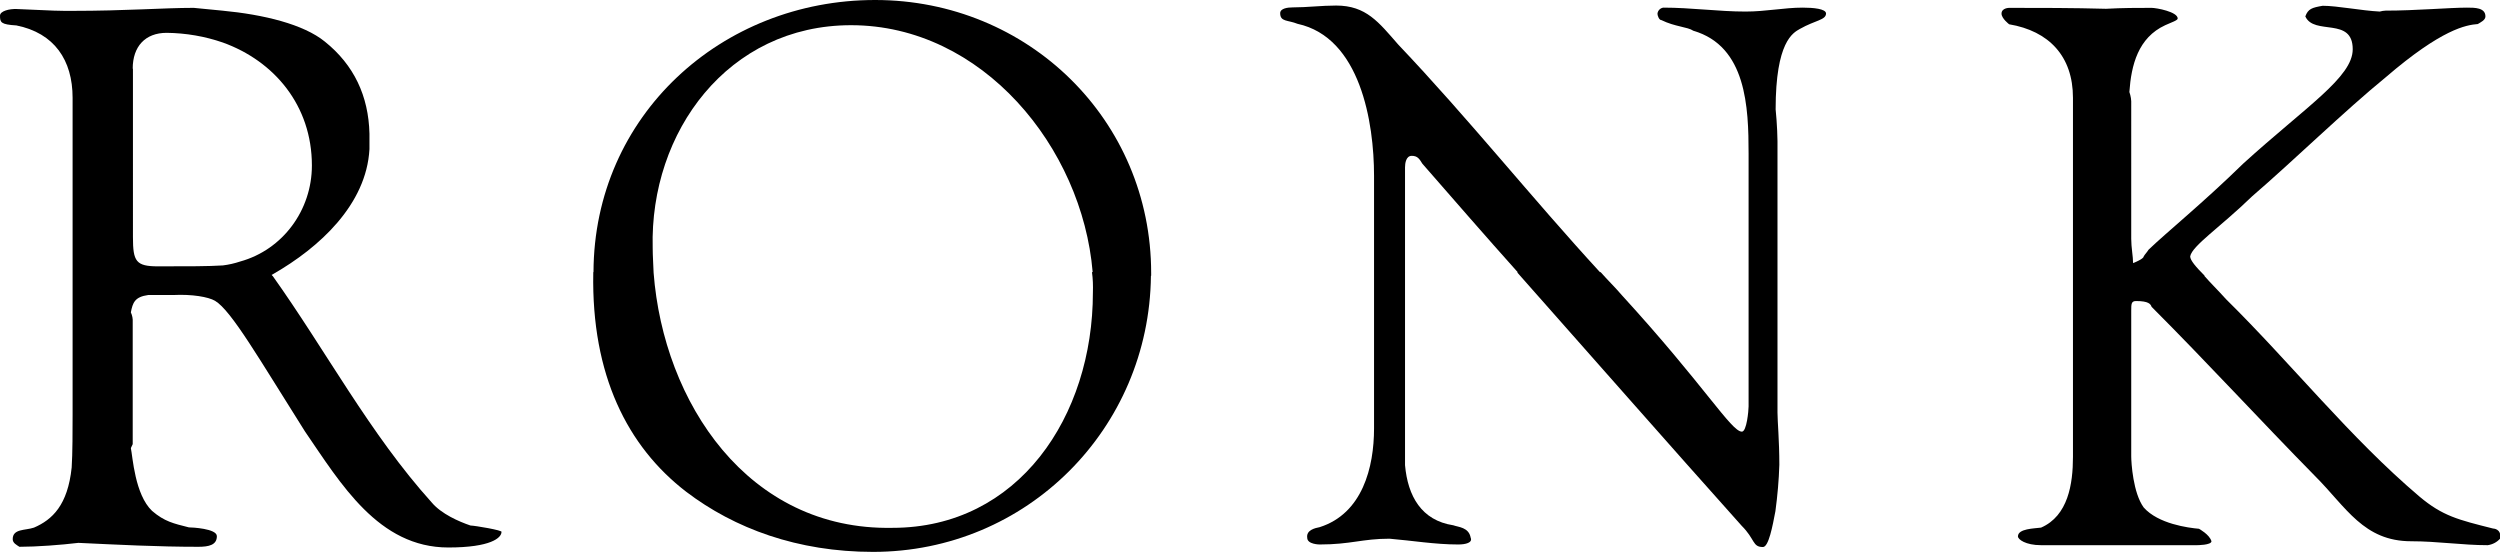
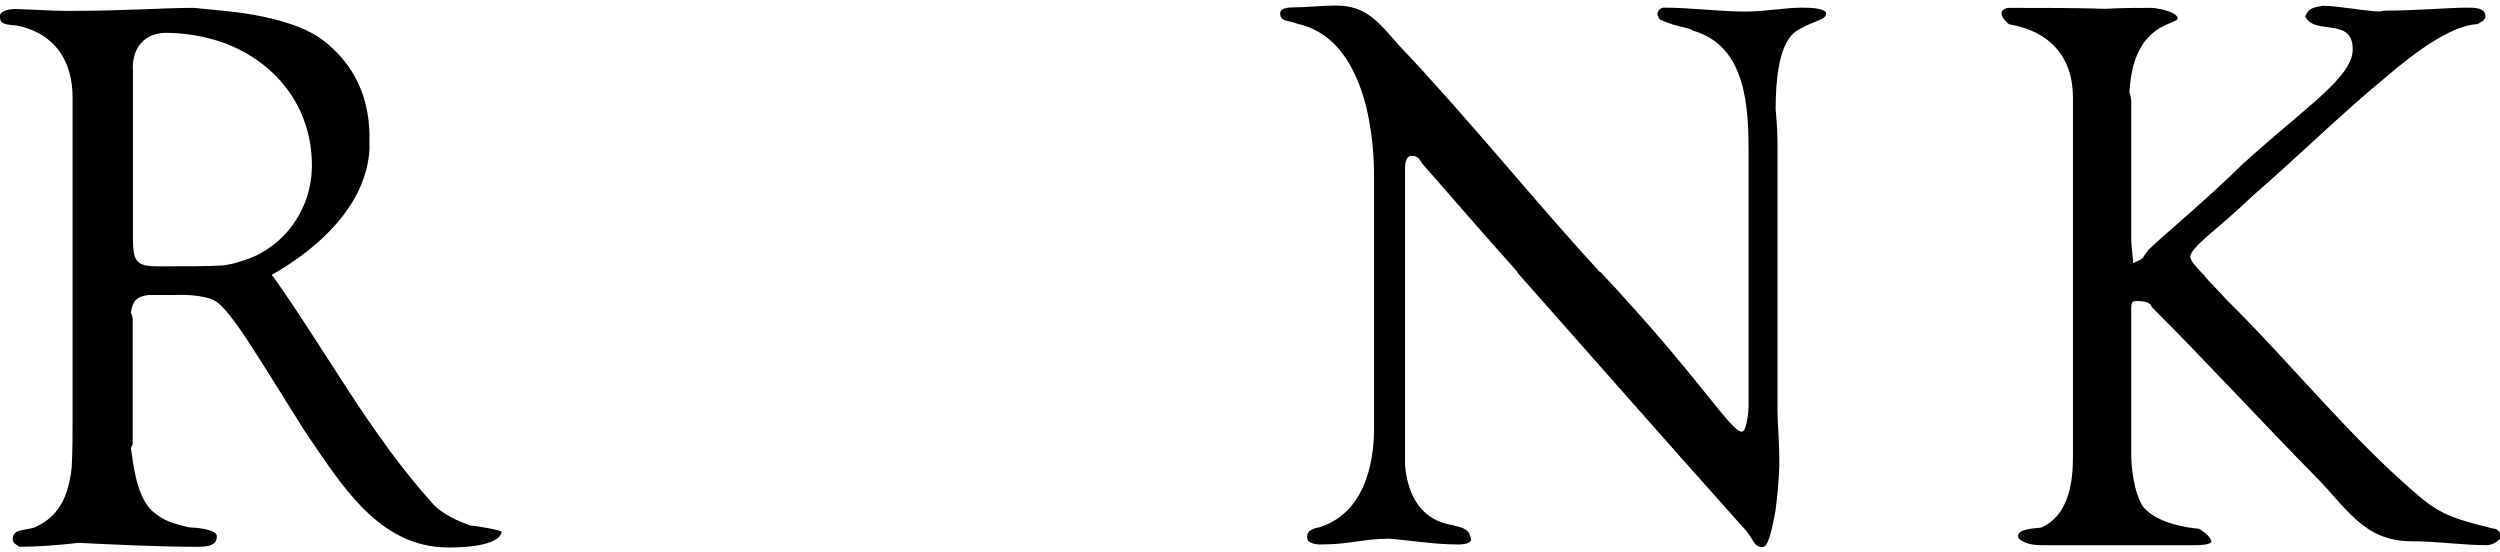
<svg xmlns="http://www.w3.org/2000/svg" version="1.1" id="Livello_1" x="0px" y="0px" viewBox="0 0 1081.3 238.7" style="enable-background:new 0 0 1081.3 238.7;" xml:space="preserve">
  <title>1</title>
  <path d="M203.5,227.3c-5-1.7-12.6-5-16.8-10c-26.7-29.6-45.9-65.9-68.8-98l0.1,0c-0.1,0-0.1,0-0.2,0c-0.1-0.1-0.2-0.2-0.3-0.4  c0,0,0,0,0,0c0,0,0,0,0,0c0.3-0.1,0.5-0.3,0.7-0.4c19.9-11.4,40.3-30,41.6-54v-6.7c-0.4-16.3-6.7-29.7-19.3-39.8  c-9.2-7.5-26.4-11.7-44.4-13.4v0L83.8,3.4C70.4,3.4,54.9,4.7,31,4.7c-5.4,0-7.1,0-23.9-0.8C4.2,3.8,0,4.7,0,6.8  c0,2.9,0.4,3.8,7.1,4.2C23.5,14.3,31.4,26,31.4,42.3v75.3v1.7v59.9c0,6.3,0,17.2-0.4,23c-1.7,16.3-8.4,22.6-16.3,26  c-3.8,1.3-9.2,0.4-9.2,5c0,1.7,1.7,2.5,2.9,3.3c7.5,0,18-0.8,25.5-1.7c17.2,0.8,34.3,1.7,51.9,1.7c4.6,0,8-0.8,8-4.6  c0-3.3-10.9-3.8-12.1-3.8c-6.7-1.7-10.5-2.5-15.9-7.1c-7.5-7.1-8.4-23.5-9.2-27.2l0.8-1.7l0-52.8c0.1-1.4-0.2-2.9-0.8-4.2  c0.8-4.2,1.7-6.7,7.5-7.5H75c8-0.4,15.1,0.8,18,2.5c7.1,4.2,19.3,25.5,38.9,56.5c15.5,22.6,31.8,50.2,62,50.2c18.4,0,23-4.2,23-6.7  C217.7,229.4,205.2,227.3,203.5,227.3z M57.4,29.7c0-9.6,5.4-15.5,14.7-15.5c8.3,0.1,16.5,1.5,24.3,4.2c22.2,8,38.5,27.2,38.5,53.2  c0,19.3-12.6,36.4-31,41.5c-2.4,0.8-5,1.4-7.5,1.7v0c-6.3,0.4-14.7,0.4-28,0.4c-9.6,0-10.9-2.1-10.9-12.6V29.7z" />
-   <path d="M497.9,118.1C497.9,51.9,444.7,0,378.5,0c-66.4,0-121.6,50-121.8,117.7h-0.1v0.4c-0.8,44,14.7,75,40.2,94.6  c20.9,15.9,48.2,26,80.8,26c66.6,0,119.5-53.3,120.2-119.4h0.1V118.1z M472.7,126.5c0,53.6-32.2,101.8-86.7,101.8  C323.4,229.5,287,174,282.7,118c-0.1-3.4-0.4-7.2-0.4-10.8C281,57,314.9,10.9,368.1,10.9c56.8,0,100,52.9,104.5,106.8l-0.3,0  C472.7,120.6,472.8,123.5,472.7,126.5z" />
  <path d="M779.7,3.3c-8,0-15.9,1.7-24.7,1.7c-11.7,0-23.5-1.7-35.6-1.7c-1.3,0.2-2.3,1.2-2.5,2.5c0,1.3,0.8,2.9,1.7,2.9  c5.9,2.9,11.3,2.9,13.8,4.6c23,6.7,23.9,33.1,23.9,53.2v51.1h0v58.2c0,1.7-0.8,10.9-2.9,10.9c-4.6,0-16.3-20.1-51.9-59  c-2.9-3.4-6.3-6.7-9.2-10H692c-29.6-32.2-56.8-66.4-87.3-98.5c-8.4-9.6-13.8-16.8-26.8-16.8c-6.3,0-12.6,0.8-18.8,0.8  c-2.1,0-5.4,0.4-5.4,2.5c0,3.8,3.3,2.9,7.5,4.6c27.2,5.9,33.1,42.7,33.1,65.7v41.5h0v67.8c0,16.8-5,36.8-23.5,42.7  c-2.1,0.4-5.9,1.3-5.4,4.6c0,2.9,5.4,2.9,5.4,2.9c13.4,0,18.4-2.5,30.2-2.5c9.6,0.8,19.7,2.5,29.7,2.5c3.3,0,6.3-0.8,5.4-2.9  c-0.8-4.6-5.4-4.6-7.5-5.4c-13.8-2.1-19.7-12.6-20.9-26v-82h0V72.4c0-1.7,0.4-5,2.9-5s3.3,1.3,4.6,3.4c13.8,15.8,27.5,31.6,41.3,47  h-0.3c32.6,36.8,64.9,73.6,97.1,109.6c5.9,5.9,4.6,9.2,9.2,9.2l0,0c2.5,0,4.2-9.2,5.4-15.5c0.9-6.7,1.5-13.4,1.7-20.1  c0-10.5-0.8-18.8-0.8-22.6v-59h0V65.7c0.1-6.2-0.2-12.3-0.8-18.4c0-29.3,7.5-33.1,10.5-34.8c6.7-3.8,11.3-3.8,11.3-6.7  C789.7,3.8,784.3,3.3,779.7,3.3z" />
  <path d="M1078.3,228.6c-15.1-3.8-21.8-5.4-31.8-13.8c-30.1-25.5-55.3-57.4-83.7-85.4c-3.5-3.9-6.8-7.1-9.4-10.1h0.2  c-3.8-3.8-6.3-6.7-6.3-8.4c0.8-4.6,13-12.6,26.8-26c18-15.5,39.8-36.8,57.8-51.5c24.3-20.9,34.8-22.6,39.8-23  c1.3-0.8,3.3-1.7,3.3-3.3c0-3.8-4.6-3.8-8-3.8c-7.5,0-22.2,1.3-35.2,1.3c-0.8,0-1.7,0.2-2.5,0.4c-8-0.4-18.4-2.5-24.7-2.5  c-4.6,0.8-6.3,1.3-7.5,4.6c3.8,8.4,20.5,0,20.5,14.2c0,12.1-20.1,24.7-47.3,49.4c-17.6,17.2-33.1,29.7-41,37.3  c-0.8,1.3-1.7,2.1-2.1,2.9c0,0.8-2.5,2.1-4.6,2.9c0-2.9-0.8-6.7-0.8-10.5V45.2c0.1-1.9-0.2-3.7-0.8-5.4c0.8-11.7,3.8-23.5,15.5-28.9  c2.9-1.3,5.4-2.1,5.4-2.9c0-2.9-9.2-4.6-11.3-4.6c-5.9,0-12.6,0-19.7,0.4c-14.2-0.4-28.9-0.4-41.9-0.4l0,0c0,0-3.3,0-3.3,2.5  c0,2.1,3.3,4.6,3.3,4.6c17.2,2.9,27.6,13.8,27.6,31.8v75.3h0v80c0,11.7-2.1,25.5-13.8,30.6c-2.9,0.4-10,0.4-10,3.8  c0,1.3,3.3,3.8,10,3.8h67.4c0,0,6.3,0,6.3-1.7c-0.8-2.9-5.4-5.4-5.4-5.4c-4.6-0.4-17.6-2.1-23.9-9.2c-4.6-6.3-5.4-19.3-5.4-22.2  v-62.9c0-2.9,0-4.2,2.1-4.2c5.4,0,6.3,1.3,6.7,2.5c23.9,23.9,46.9,49,70.8,73.3c13.4,13.4,20.9,28.1,41.5,28.1  c11.3,0,22.2,1.7,33.1,1.7c2.1-0.3,4-1.3,5.4-2.9C1082,228.6,1078.3,228.6,1078.3,228.6z" />
</svg>